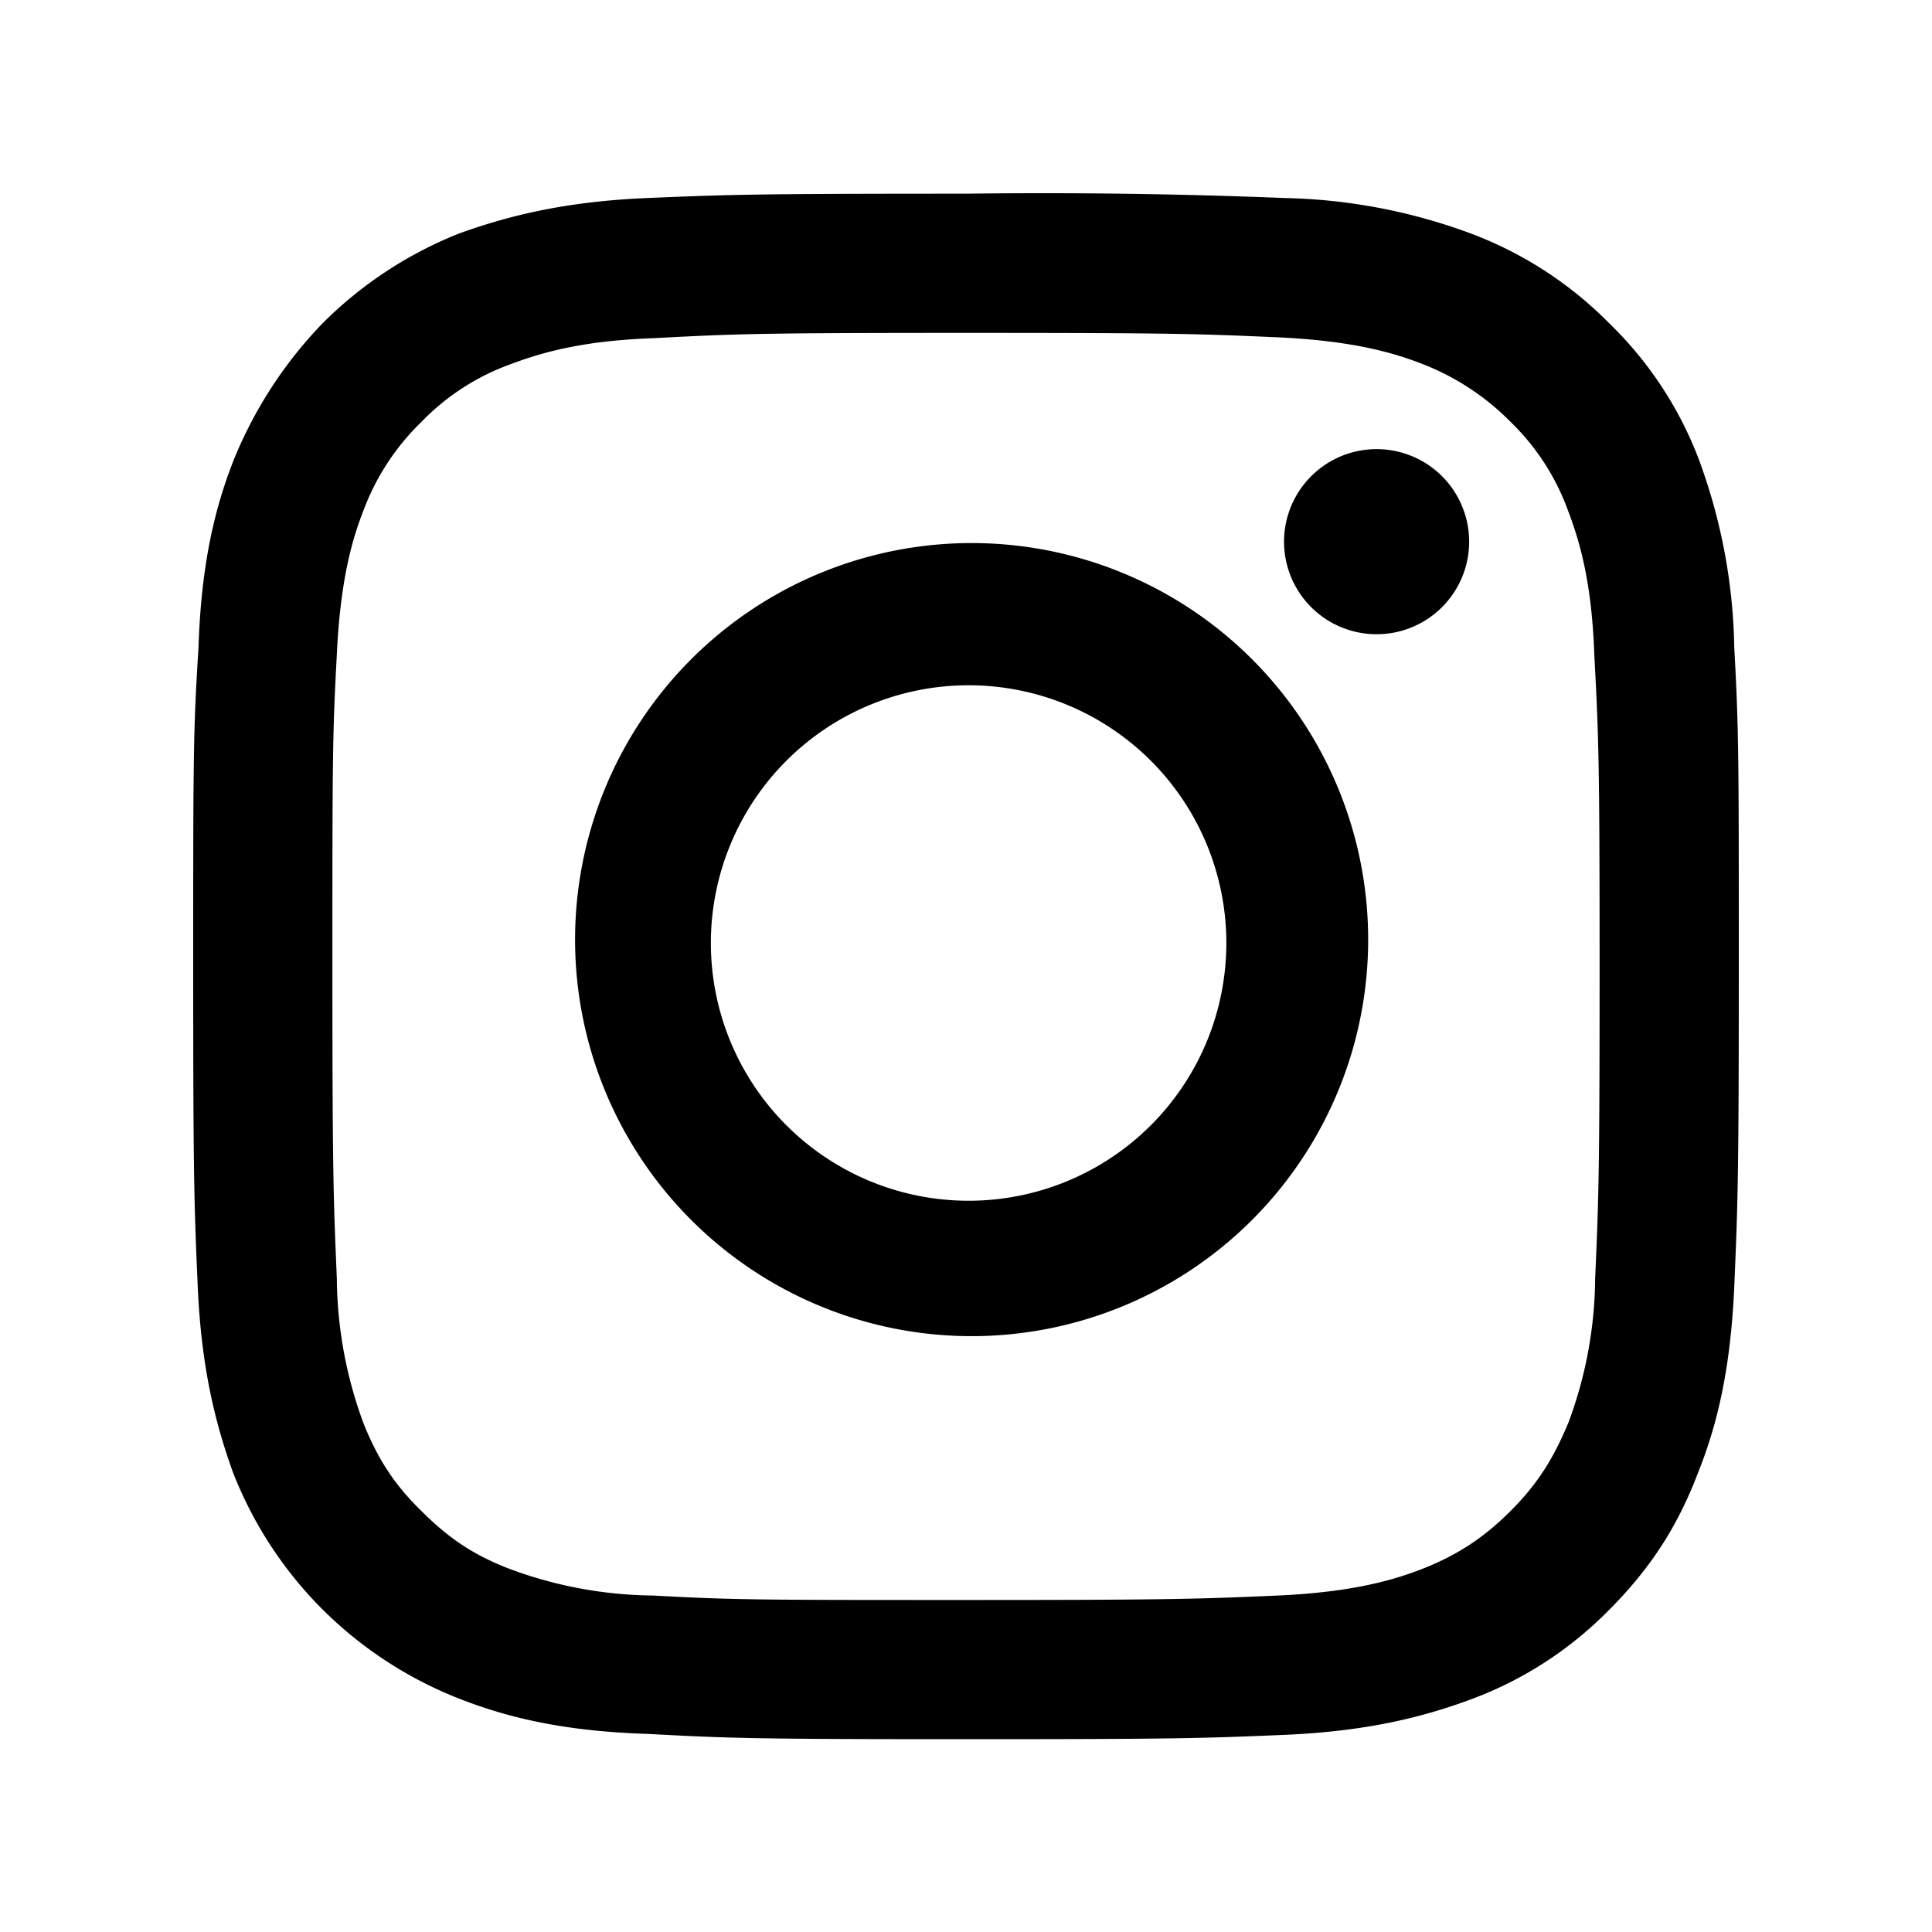
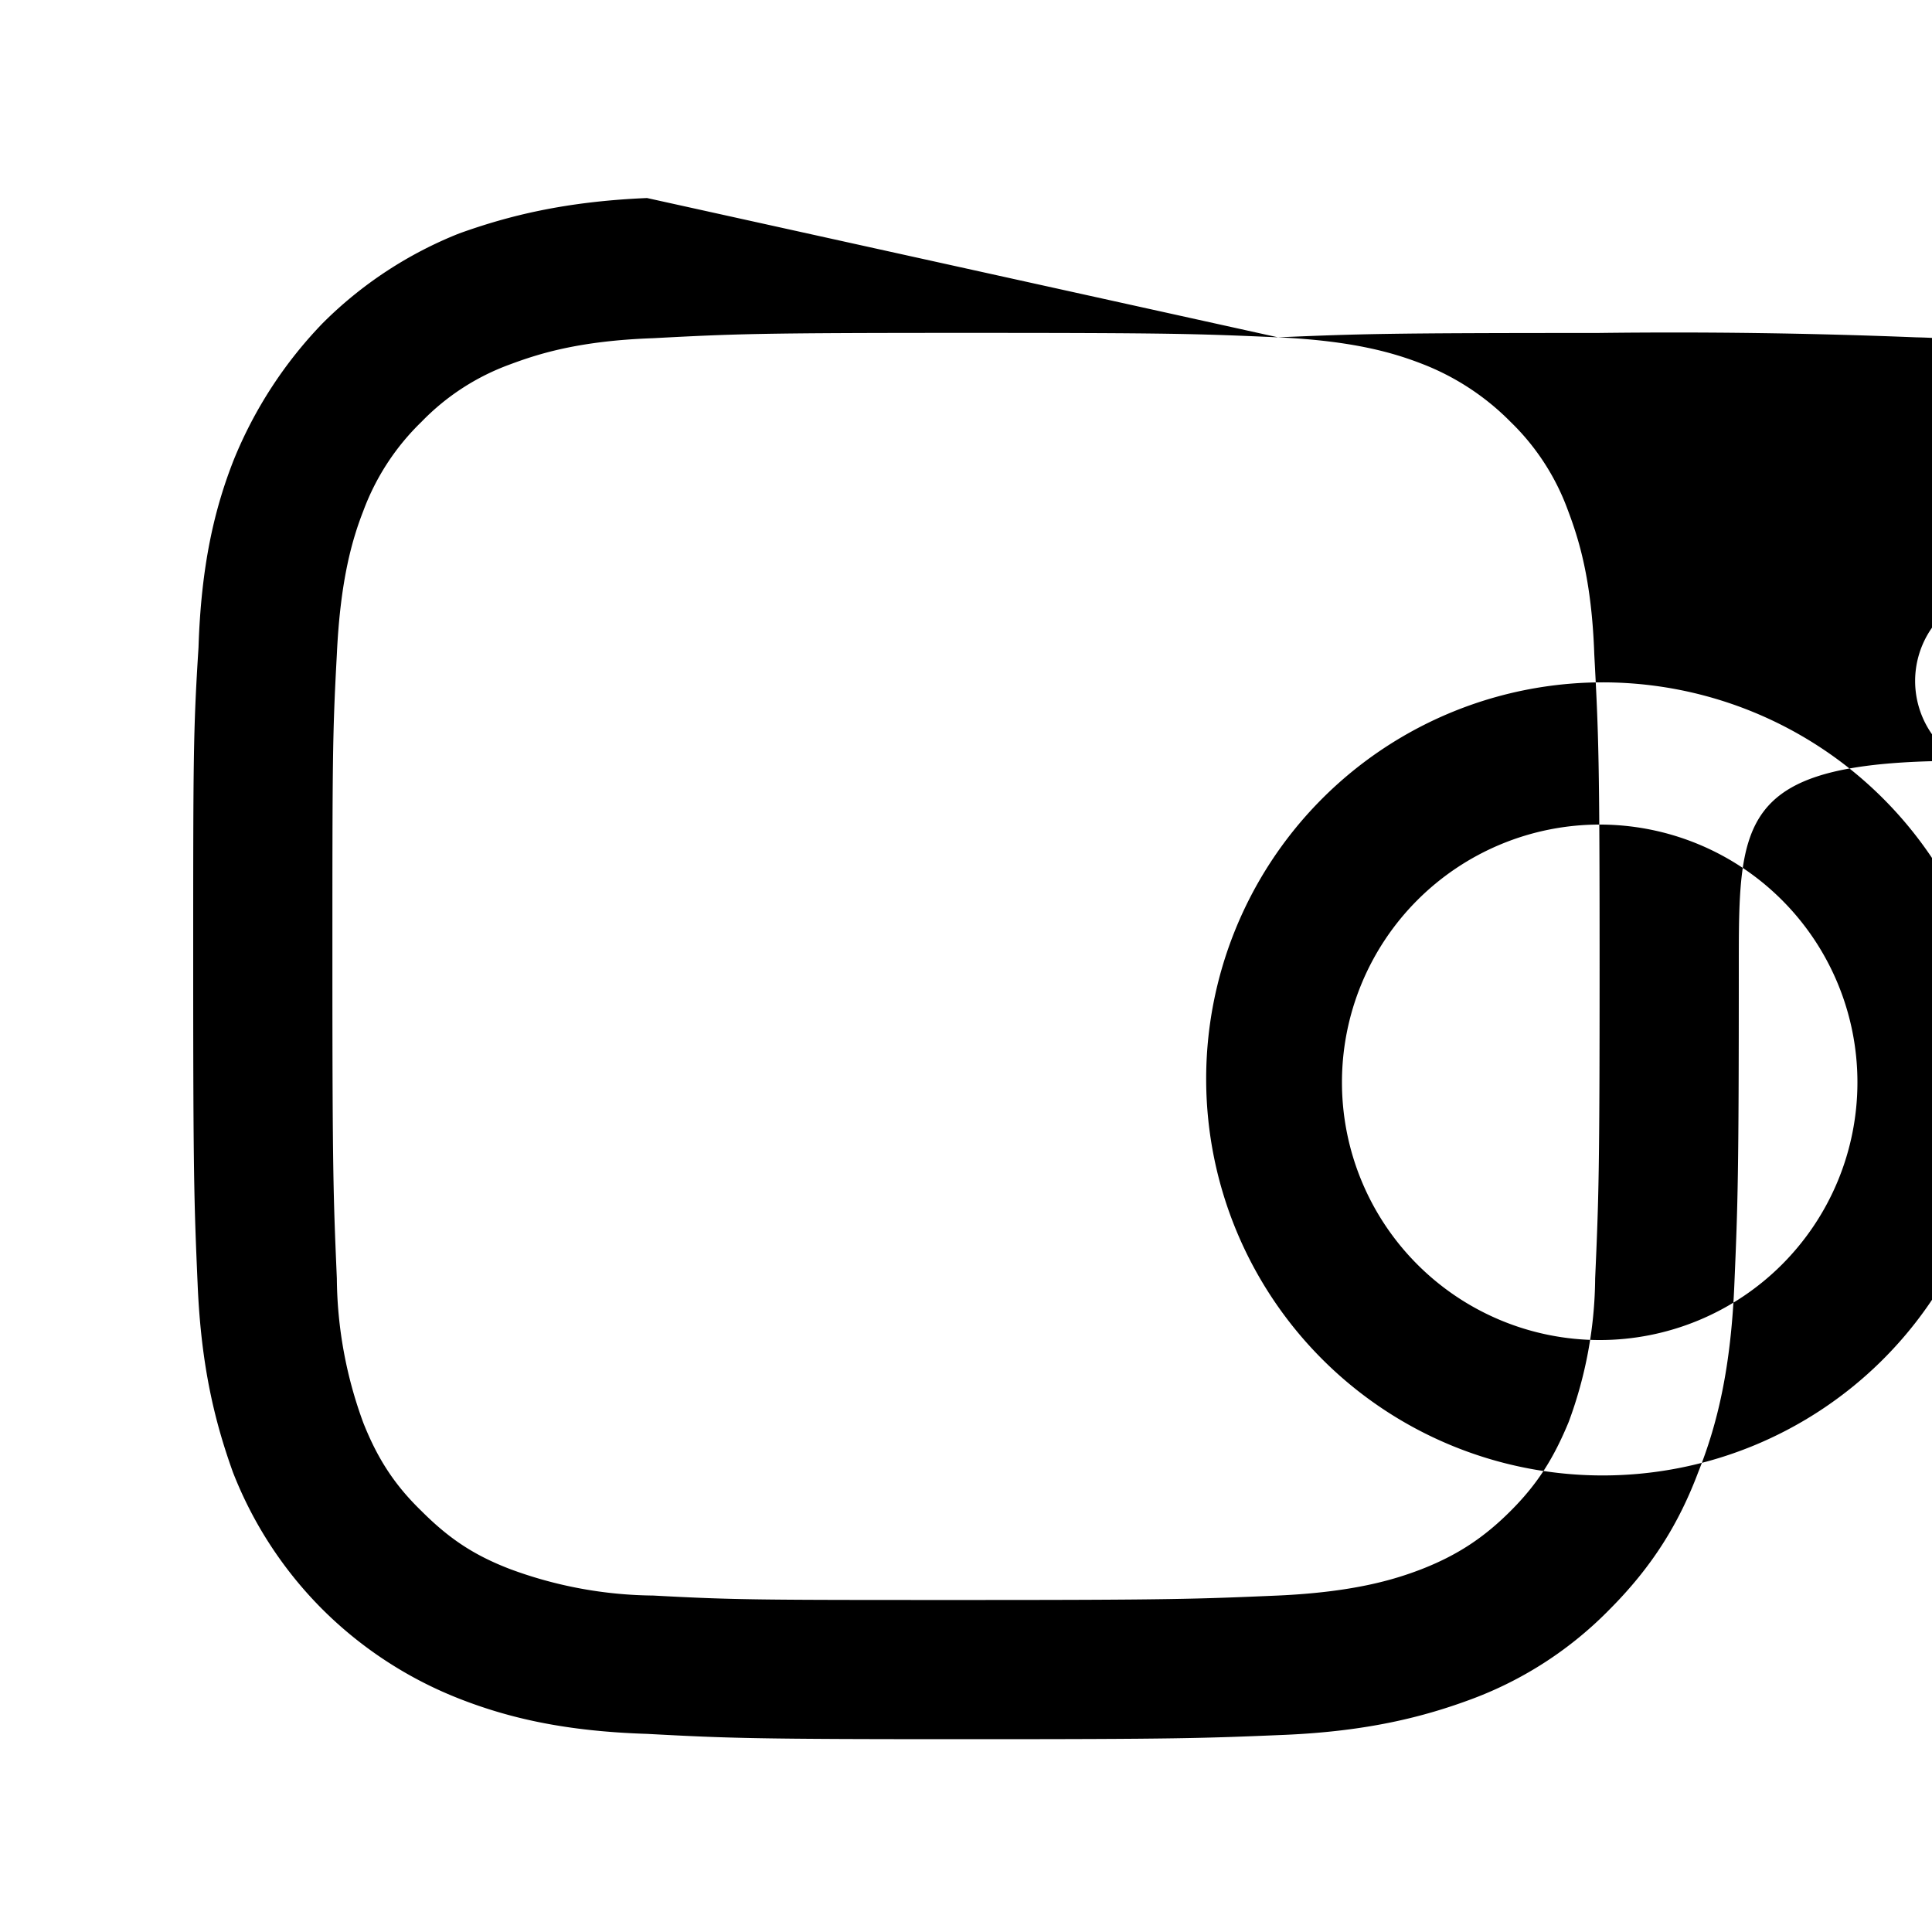
<svg xmlns="http://www.w3.org/2000/svg" viewBox="0 0 20 20" aria-hidden="true" class="social-icons__icon">
-   <path clip-rule="evenodd" d="M13.23 3.492c-.84-.037-1.096-.046-3.23-.046-2.144 0-2.39.01-3.238.055-.776.027-1.195.164-1.487.273a2.43 2.43 0 0 0-.912.593 2.486 2.486 0 0 0-.602.922c-.11.282-.238.702-.274 1.486-.046.84-.046 1.095-.046 3.23 0 2.134.01 2.39.046 3.229.004.51.097 1.016.274 1.495.145.365.319.639.602.913.282.282.538.456.92.602.474.176.974.268 1.479.273.848.046 1.103.046 3.238.046 2.134 0 2.39-.01 3.23-.046.784-.036 1.203-.164 1.486-.273.374-.146.648-.329.921-.602.283-.283.447-.548.602-.922.177-.476.27-.979.274-1.486.037-.84.046-1.095.046-3.23 0-2.134-.01-2.39-.055-3.229-.027-.784-.164-1.204-.274-1.495a2.43 2.43 0 0 0-.593-.913 2.604 2.604 0 0 0-.92-.602c-.284-.11-.703-.237-1.488-.273ZM6.697 2.05c.857-.036 1.131-.045 3.302-.045 1.1-.014 2.202.001 3.302.045.664.014 1.321.14 1.943.374a3.968 3.968 0 0 1 1.414.922c.41.397.728.88.93 1.414.23.622.354 1.279.365 1.942C18 7.56 18 7.824 18 10.005c0 2.17-.01 2.444-.046 3.292-.036.858-.173 1.442-.374 1.943-.2.53-.474.976-.92 1.423a3.896 3.896 0 0 1-1.415.922c-.51.191-1.095.337-1.943.374-.857.036-1.122.045-3.302.045-2.171 0-2.445-.009-3.302-.055-.849-.027-1.432-.164-1.943-.364a4.152 4.152 0 0 1-1.414-.922 4.128 4.128 0 0 1-.93-1.423c-.183-.51-.329-1.085-.365-1.943C2.009 12.45 2 12.167 2 10.004c0-2.161 0-2.435.055-3.302.027-.848.164-1.432.365-1.942a4.44 4.44 0 0 1 .92-1.414 4.18 4.18 0 0 1 1.415-.93c.51-.183 1.094-.33 1.943-.366Zm.427 4.806a4.105 4.105 0 1 1 5.805 5.805 4.105 4.105 0 0 1-5.805-5.805Zm1.882 5.371a2.668 2.668 0 1 0 2.042-4.93 2.668 2.668 0 0 0-2.042 4.93Zm5.922-5.942a.958.958 0 1 1-1.355-1.355.958.958 0 0 1 1.355 1.355Z" fill-rule="evenodd" />
+   <path clip-rule="evenodd" d="M13.23 3.492c-.84-.037-1.096-.046-3.23-.046-2.144 0-2.39.01-3.238.055-.776.027-1.195.164-1.487.273a2.43 2.43 0 0 0-.912.593 2.486 2.486 0 0 0-.602.922c-.11.282-.238.702-.274 1.486-.046.84-.046 1.095-.046 3.23 0 2.134.01 2.39.046 3.229.004.51.097 1.016.274 1.495.145.365.319.639.602.913.282.282.538.456.92.602.474.176.974.268 1.479.273.848.046 1.103.046 3.238.046 2.134 0 2.39-.01 3.23-.046.784-.036 1.203-.164 1.486-.273.374-.146.648-.329.921-.602.283-.283.447-.548.602-.922.177-.476.27-.979.274-1.486.037-.84.046-1.095.046-3.23 0-2.134-.01-2.39-.055-3.229-.027-.784-.164-1.204-.274-1.495a2.43 2.43 0 0 0-.593-.913 2.604 2.604 0 0 0-.92-.602c-.284-.11-.703-.237-1.488-.273Zc.857-.036 1.131-.045 3.302-.045 1.1-.014 2.202.001 3.302.045.664.014 1.321.14 1.943.374a3.968 3.968 0 0 1 1.414.922c.41.397.728.88.93 1.414.23.622.354 1.279.365 1.942C18 7.56 18 7.824 18 10.005c0 2.17-.01 2.444-.046 3.292-.036.858-.173 1.442-.374 1.943-.2.53-.474.976-.92 1.423a3.896 3.896 0 0 1-1.415.922c-.51.191-1.095.337-1.943.374-.857.036-1.122.045-3.302.045-2.171 0-2.445-.009-3.302-.055-.849-.027-1.432-.164-1.943-.364a4.152 4.152 0 0 1-1.414-.922 4.128 4.128 0 0 1-.93-1.423c-.183-.51-.329-1.085-.365-1.943C2.009 12.45 2 12.167 2 10.004c0-2.161 0-2.435.055-3.302.027-.848.164-1.432.365-1.942a4.44 4.44 0 0 1 .92-1.414 4.18 4.18 0 0 1 1.415-.93c.51-.183 1.094-.33 1.943-.366Zm.427 4.806a4.105 4.105 0 1 1 5.805 5.805 4.105 4.105 0 0 1-5.805-5.805Zm1.882 5.371a2.668 2.668 0 1 0 2.042-4.93 2.668 2.668 0 0 0-2.042 4.93Zm5.922-5.942a.958.958 0 1 1-1.355-1.355.958.958 0 0 1 1.355 1.355Z" fill-rule="evenodd" />
</svg>